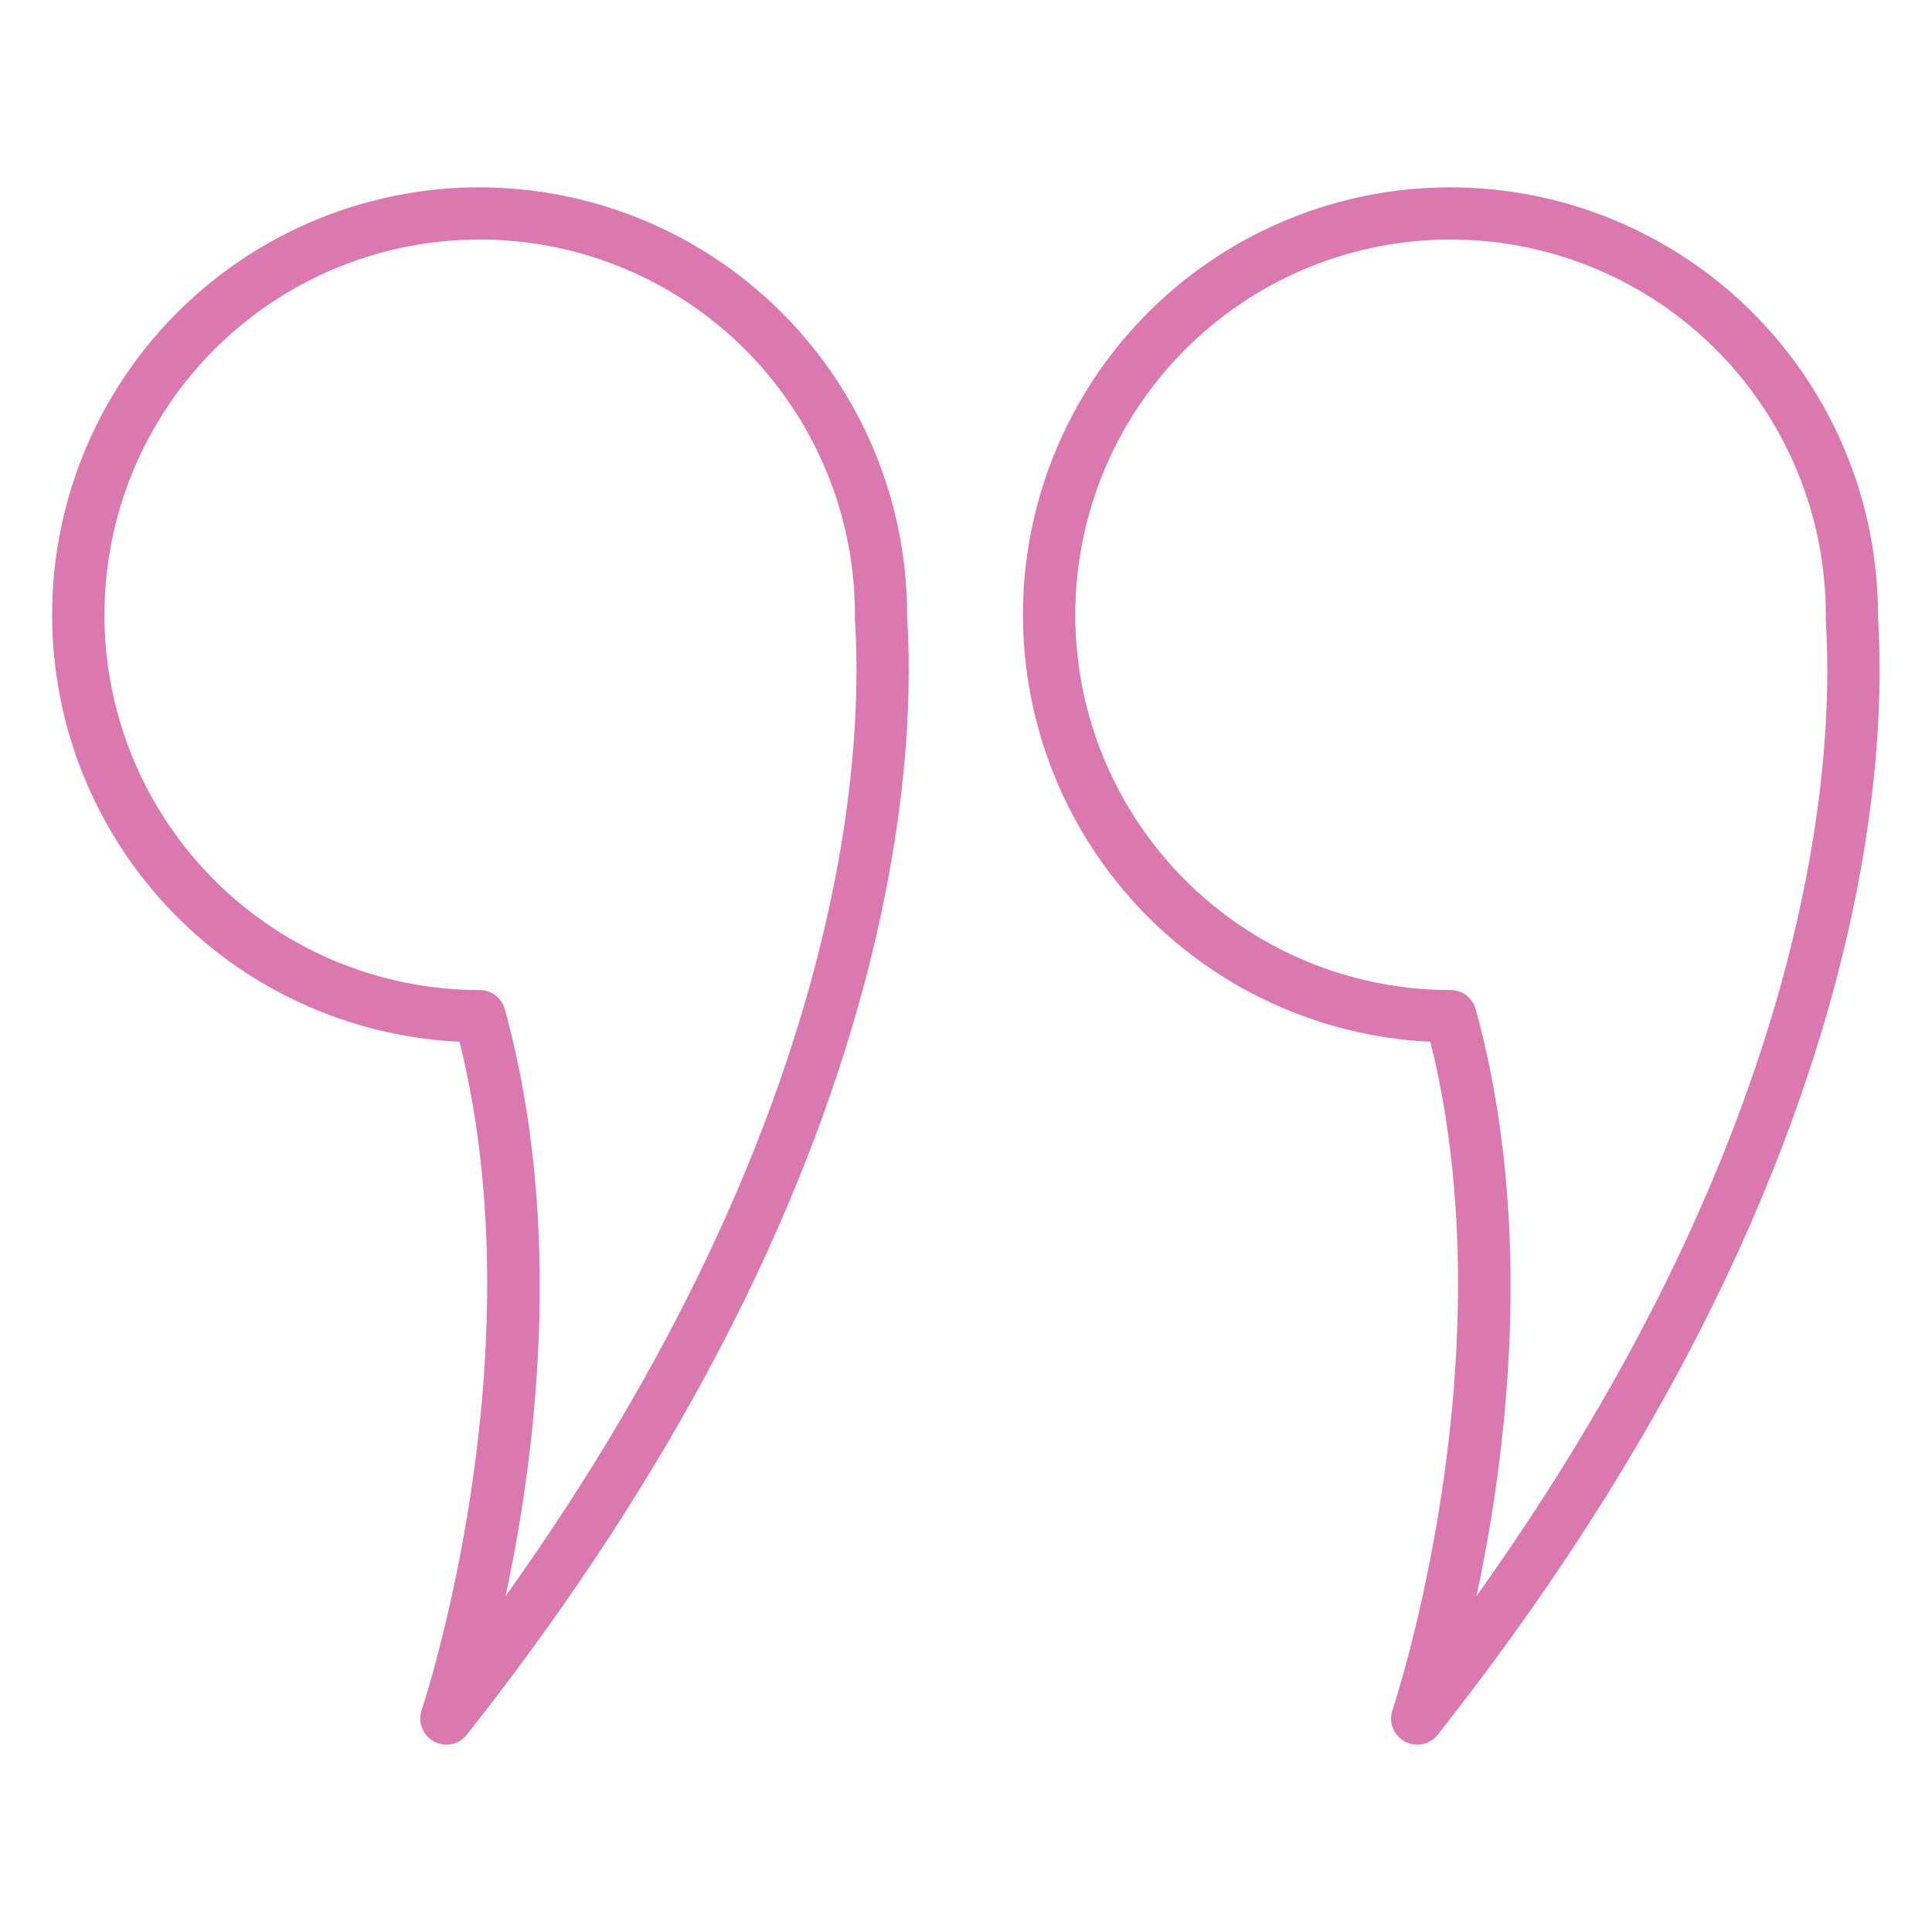
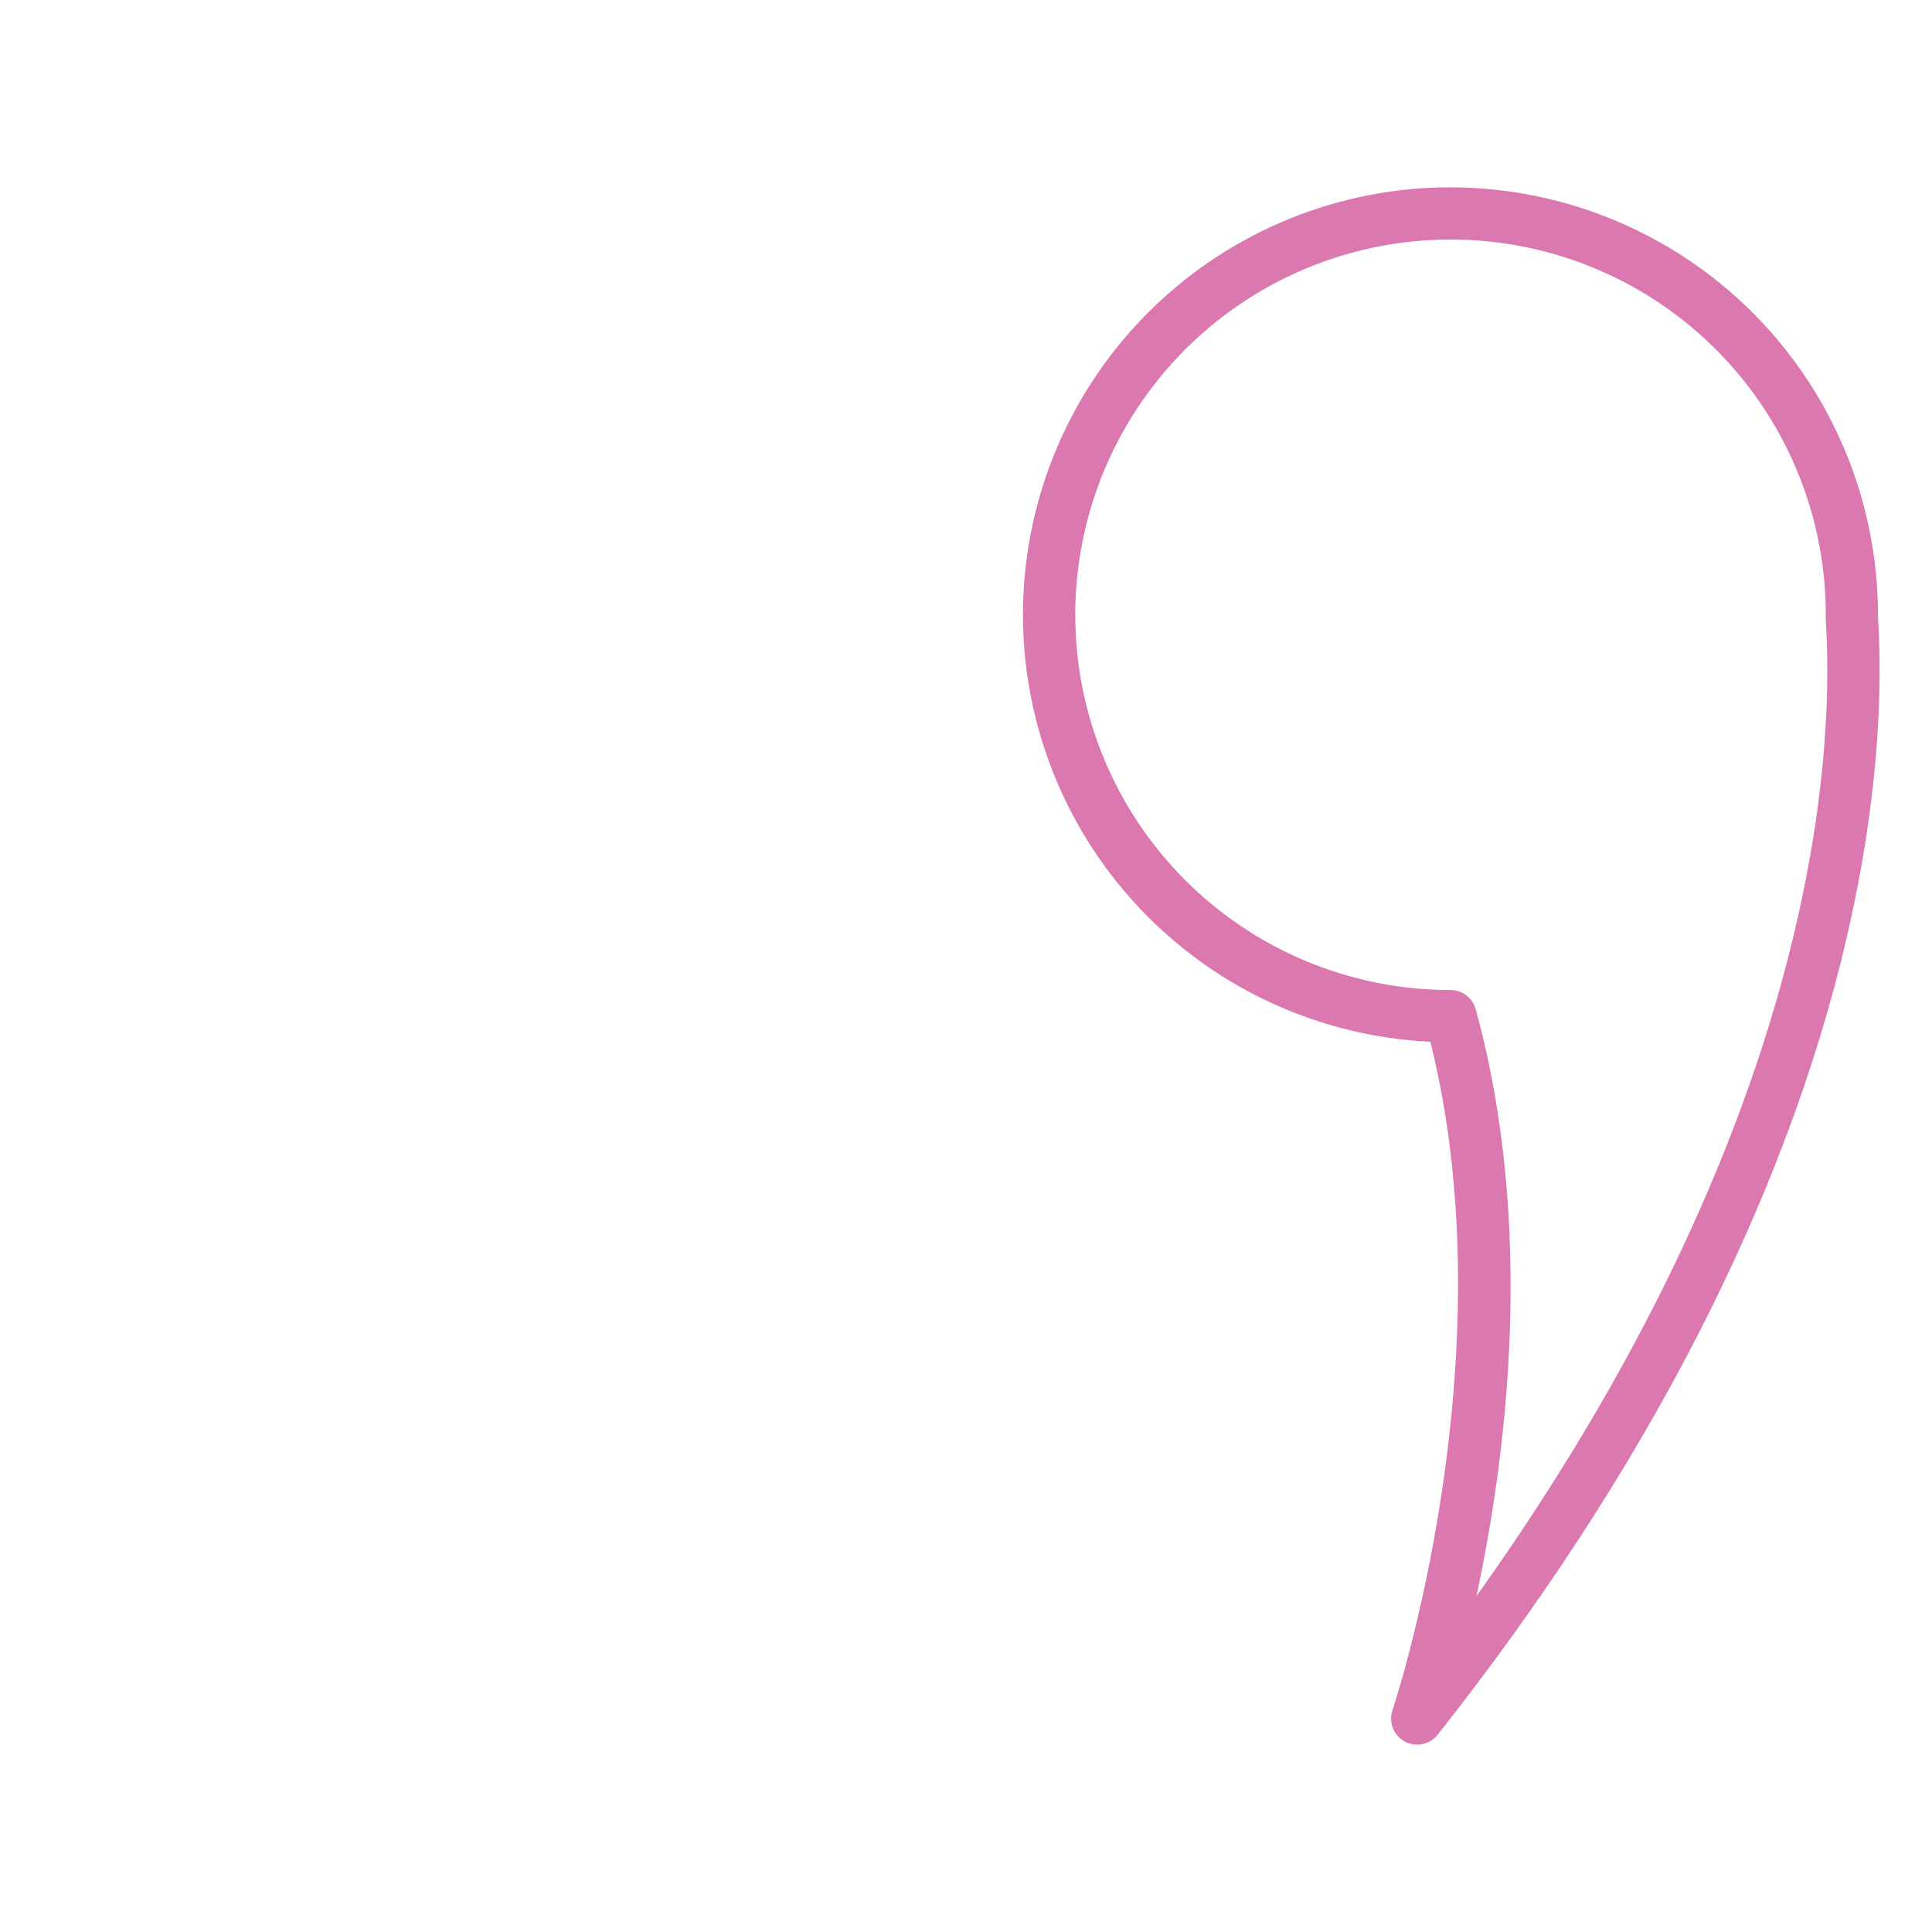
<svg xmlns="http://www.w3.org/2000/svg" width="56" height="56" viewBox="0 0 56 56" fill="none">
  <path d="M42.045 5.43C45.33 5.434 48.479 6.741 50.802 9.063C53.125 11.386 54.431 14.536 54.435 17.821C54.435 17.841 54.435 17.862 54.435 17.883C54.435 17.924 54.44 17.985 54.445 18.066C54.699 22.566 53.964 34.715 41.672 50.282C41.561 50.422 41.404 50.518 41.23 50.554C41.055 50.589 40.873 50.562 40.717 50.477C40.56 50.392 40.438 50.254 40.373 50.088C40.309 49.922 40.304 49.738 40.362 49.569C40.396 49.466 43.756 39.404 41.46 30.196C38.228 30.044 35.182 28.634 32.976 26.266C30.77 23.898 29.578 20.761 29.654 17.526C29.731 14.29 31.071 11.213 33.387 8.952C35.703 6.692 38.811 5.427 42.048 5.429L42.045 5.43ZM52.922 17.778C52.913 15.628 52.268 13.53 51.068 11.746C49.868 9.963 48.166 8.576 46.178 7.759C44.19 6.942 42.004 6.733 39.897 7.157C37.79 7.582 35.856 8.621 34.339 10.144C32.822 11.667 31.79 13.605 31.374 15.714C30.957 17.822 31.175 20.007 32 21.992C32.824 23.977 34.218 25.673 36.006 26.867C37.794 28.06 39.895 28.697 42.045 28.697C42.21 28.697 42.371 28.751 42.503 28.852C42.635 28.952 42.73 29.093 42.774 29.253C44.515 35.587 43.661 42.231 42.796 46.264C52.546 32.605 53.158 22.18 52.931 18.151C52.92 18.027 52.917 17.902 52.922 17.778Z" fill="#DB78B0" />
-   <path d="M13.904 5.43C17.189 5.434 20.338 6.741 22.661 9.063C24.984 11.386 26.291 14.536 26.294 17.821C26.294 17.841 26.294 17.862 26.294 17.883C26.294 17.924 26.3 17.985 26.304 18.066C26.558 22.566 25.823 34.715 13.531 50.282C13.42 50.422 13.264 50.518 13.089 50.554C12.914 50.589 12.732 50.562 12.576 50.477C12.419 50.392 12.298 50.254 12.233 50.088C12.168 49.922 12.164 49.738 12.221 49.569C12.256 49.466 15.615 39.404 13.32 30.196C10.087 30.044 7.042 28.634 4.835 26.266C2.629 23.898 1.437 20.761 1.514 17.526C1.59 14.29 2.93 11.213 5.246 8.952C7.562 6.692 10.671 5.427 13.907 5.429L13.904 5.43ZM24.781 17.778C24.772 15.628 24.127 13.53 22.927 11.746C21.727 9.963 20.025 8.576 18.037 7.759C16.049 6.942 13.863 6.733 11.756 7.157C9.649 7.582 7.715 8.621 6.198 10.144C4.681 11.667 3.649 13.605 3.233 15.714C2.817 17.822 3.035 20.007 3.859 21.992C4.684 23.977 6.078 25.673 7.865 26.867C9.653 28.06 11.755 28.697 13.904 28.697C14.07 28.697 14.231 28.751 14.363 28.852C14.494 28.952 14.589 29.093 14.633 29.253C16.374 35.587 15.52 42.231 14.655 46.264C24.405 32.605 25.018 22.18 24.791 18.151C24.78 18.027 24.777 17.902 24.781 17.778Z" fill="#DB78B0" />
</svg>